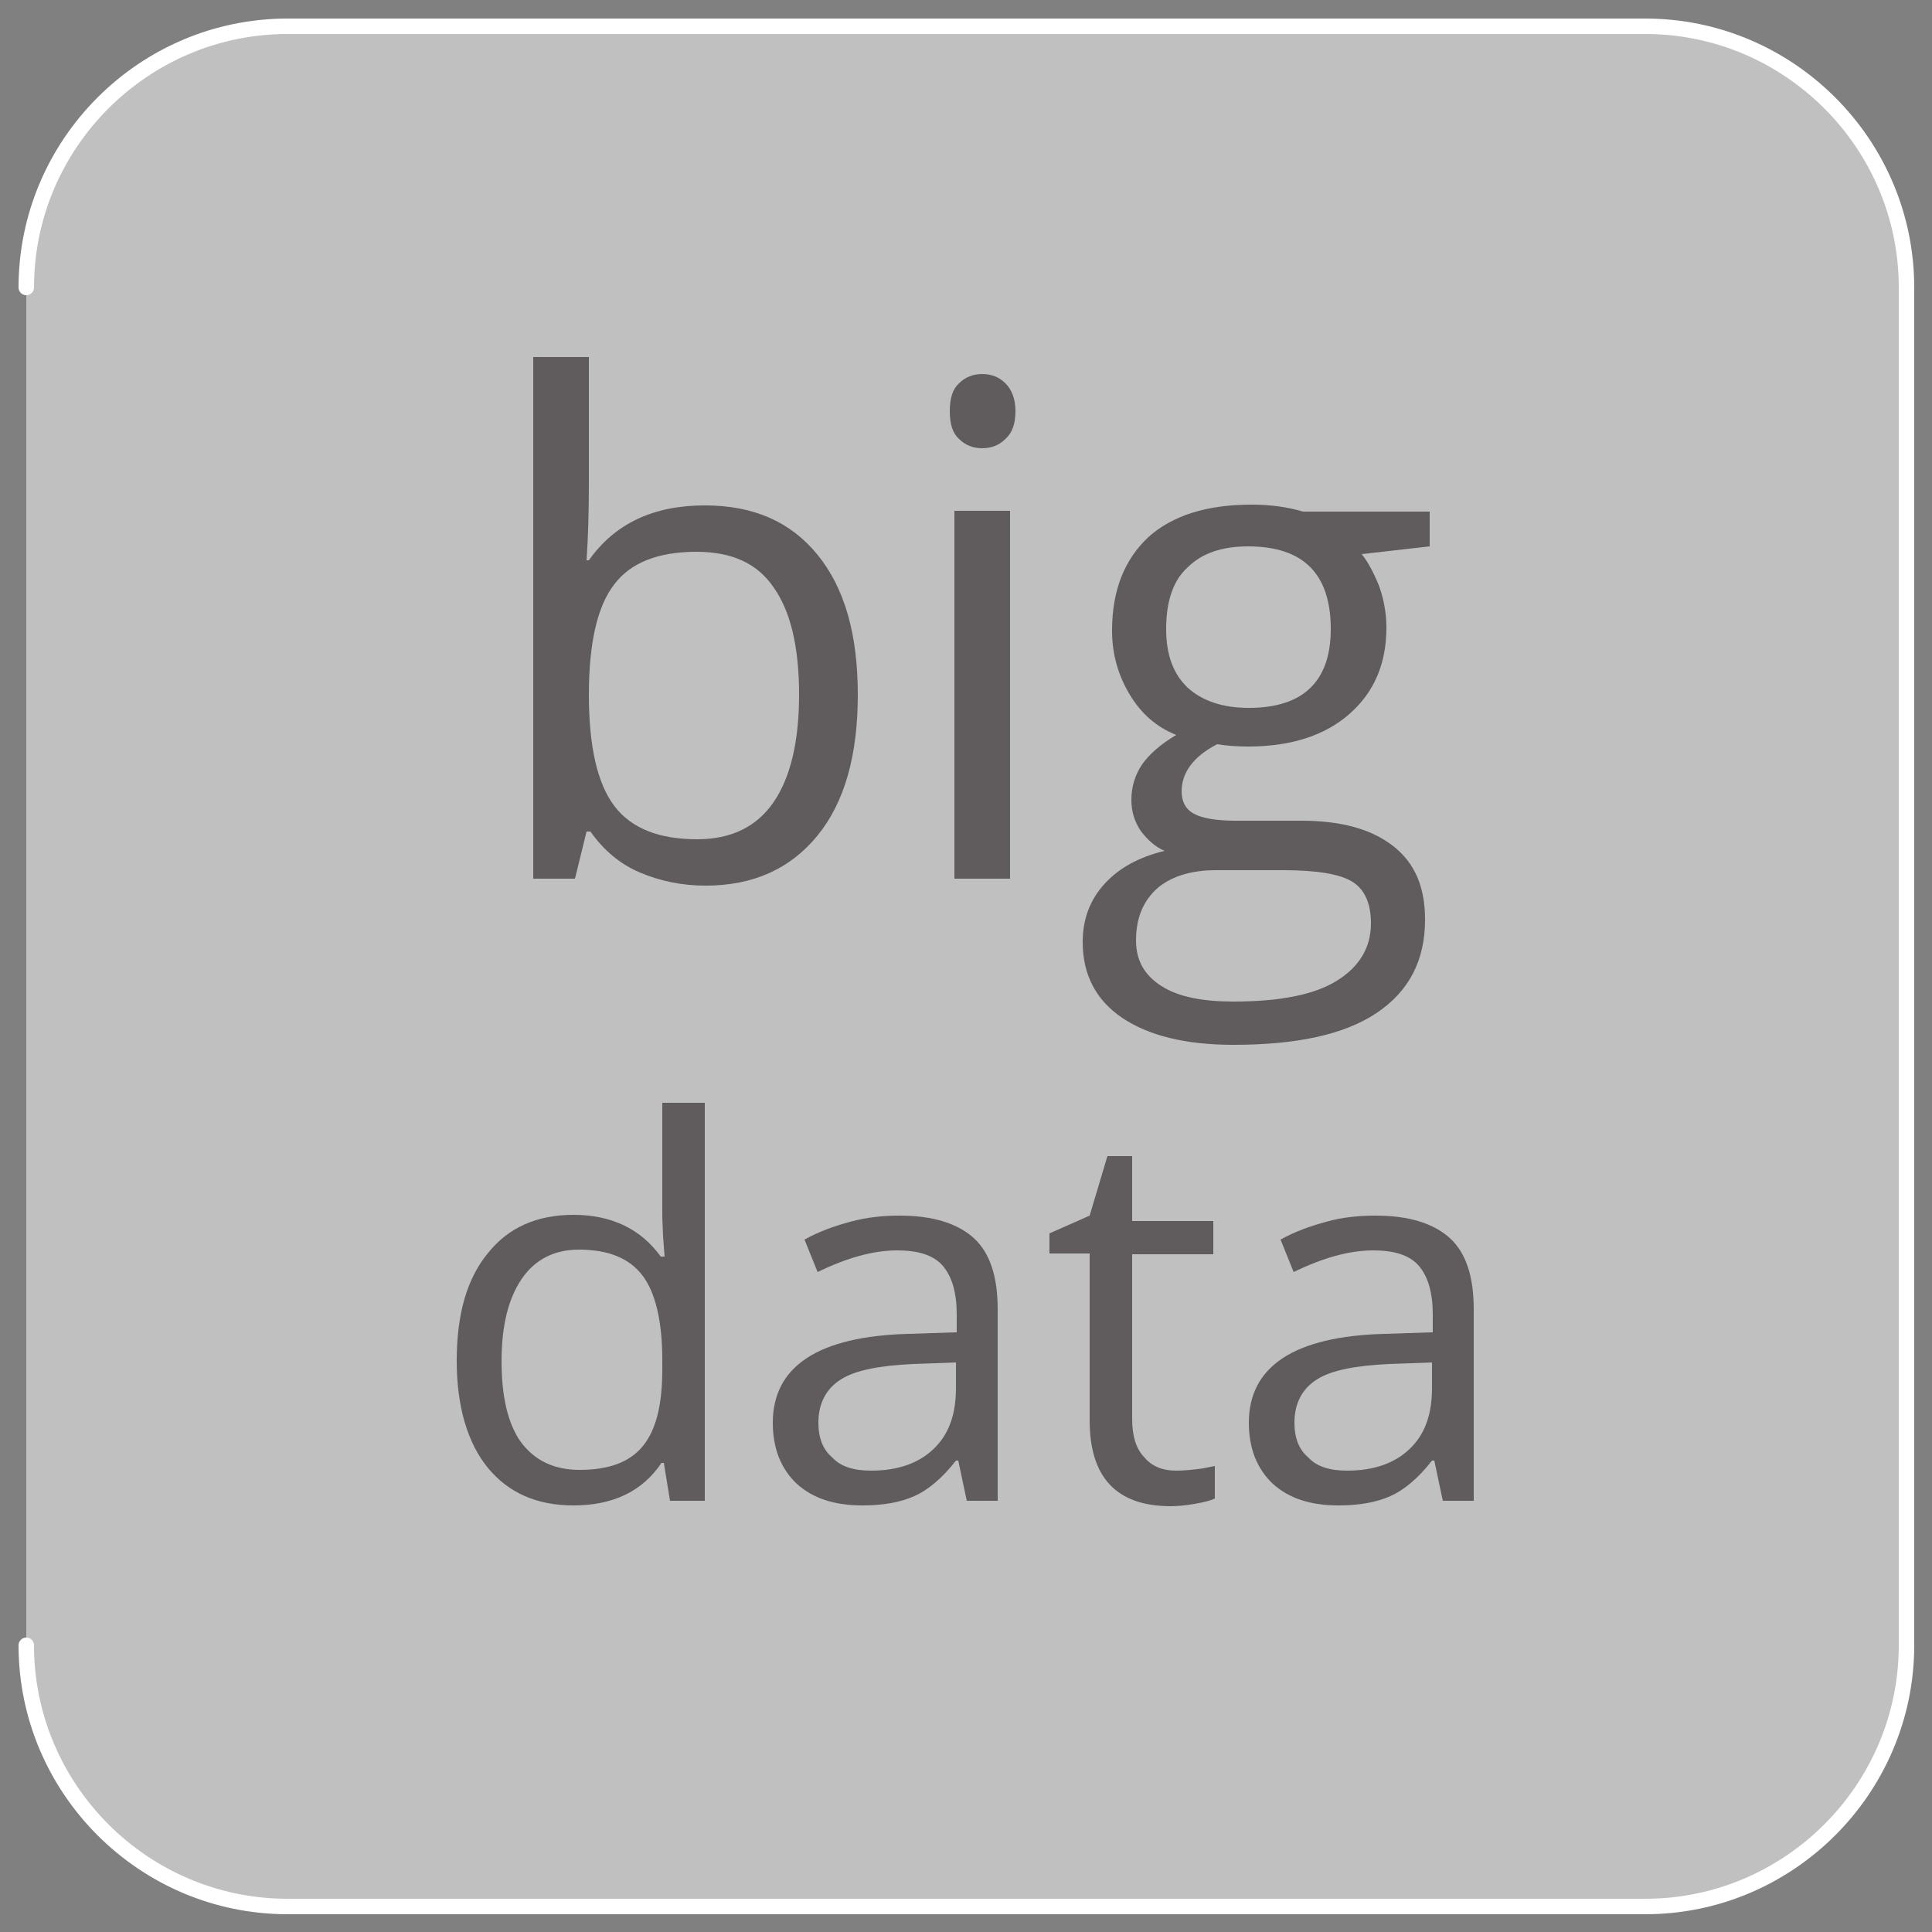
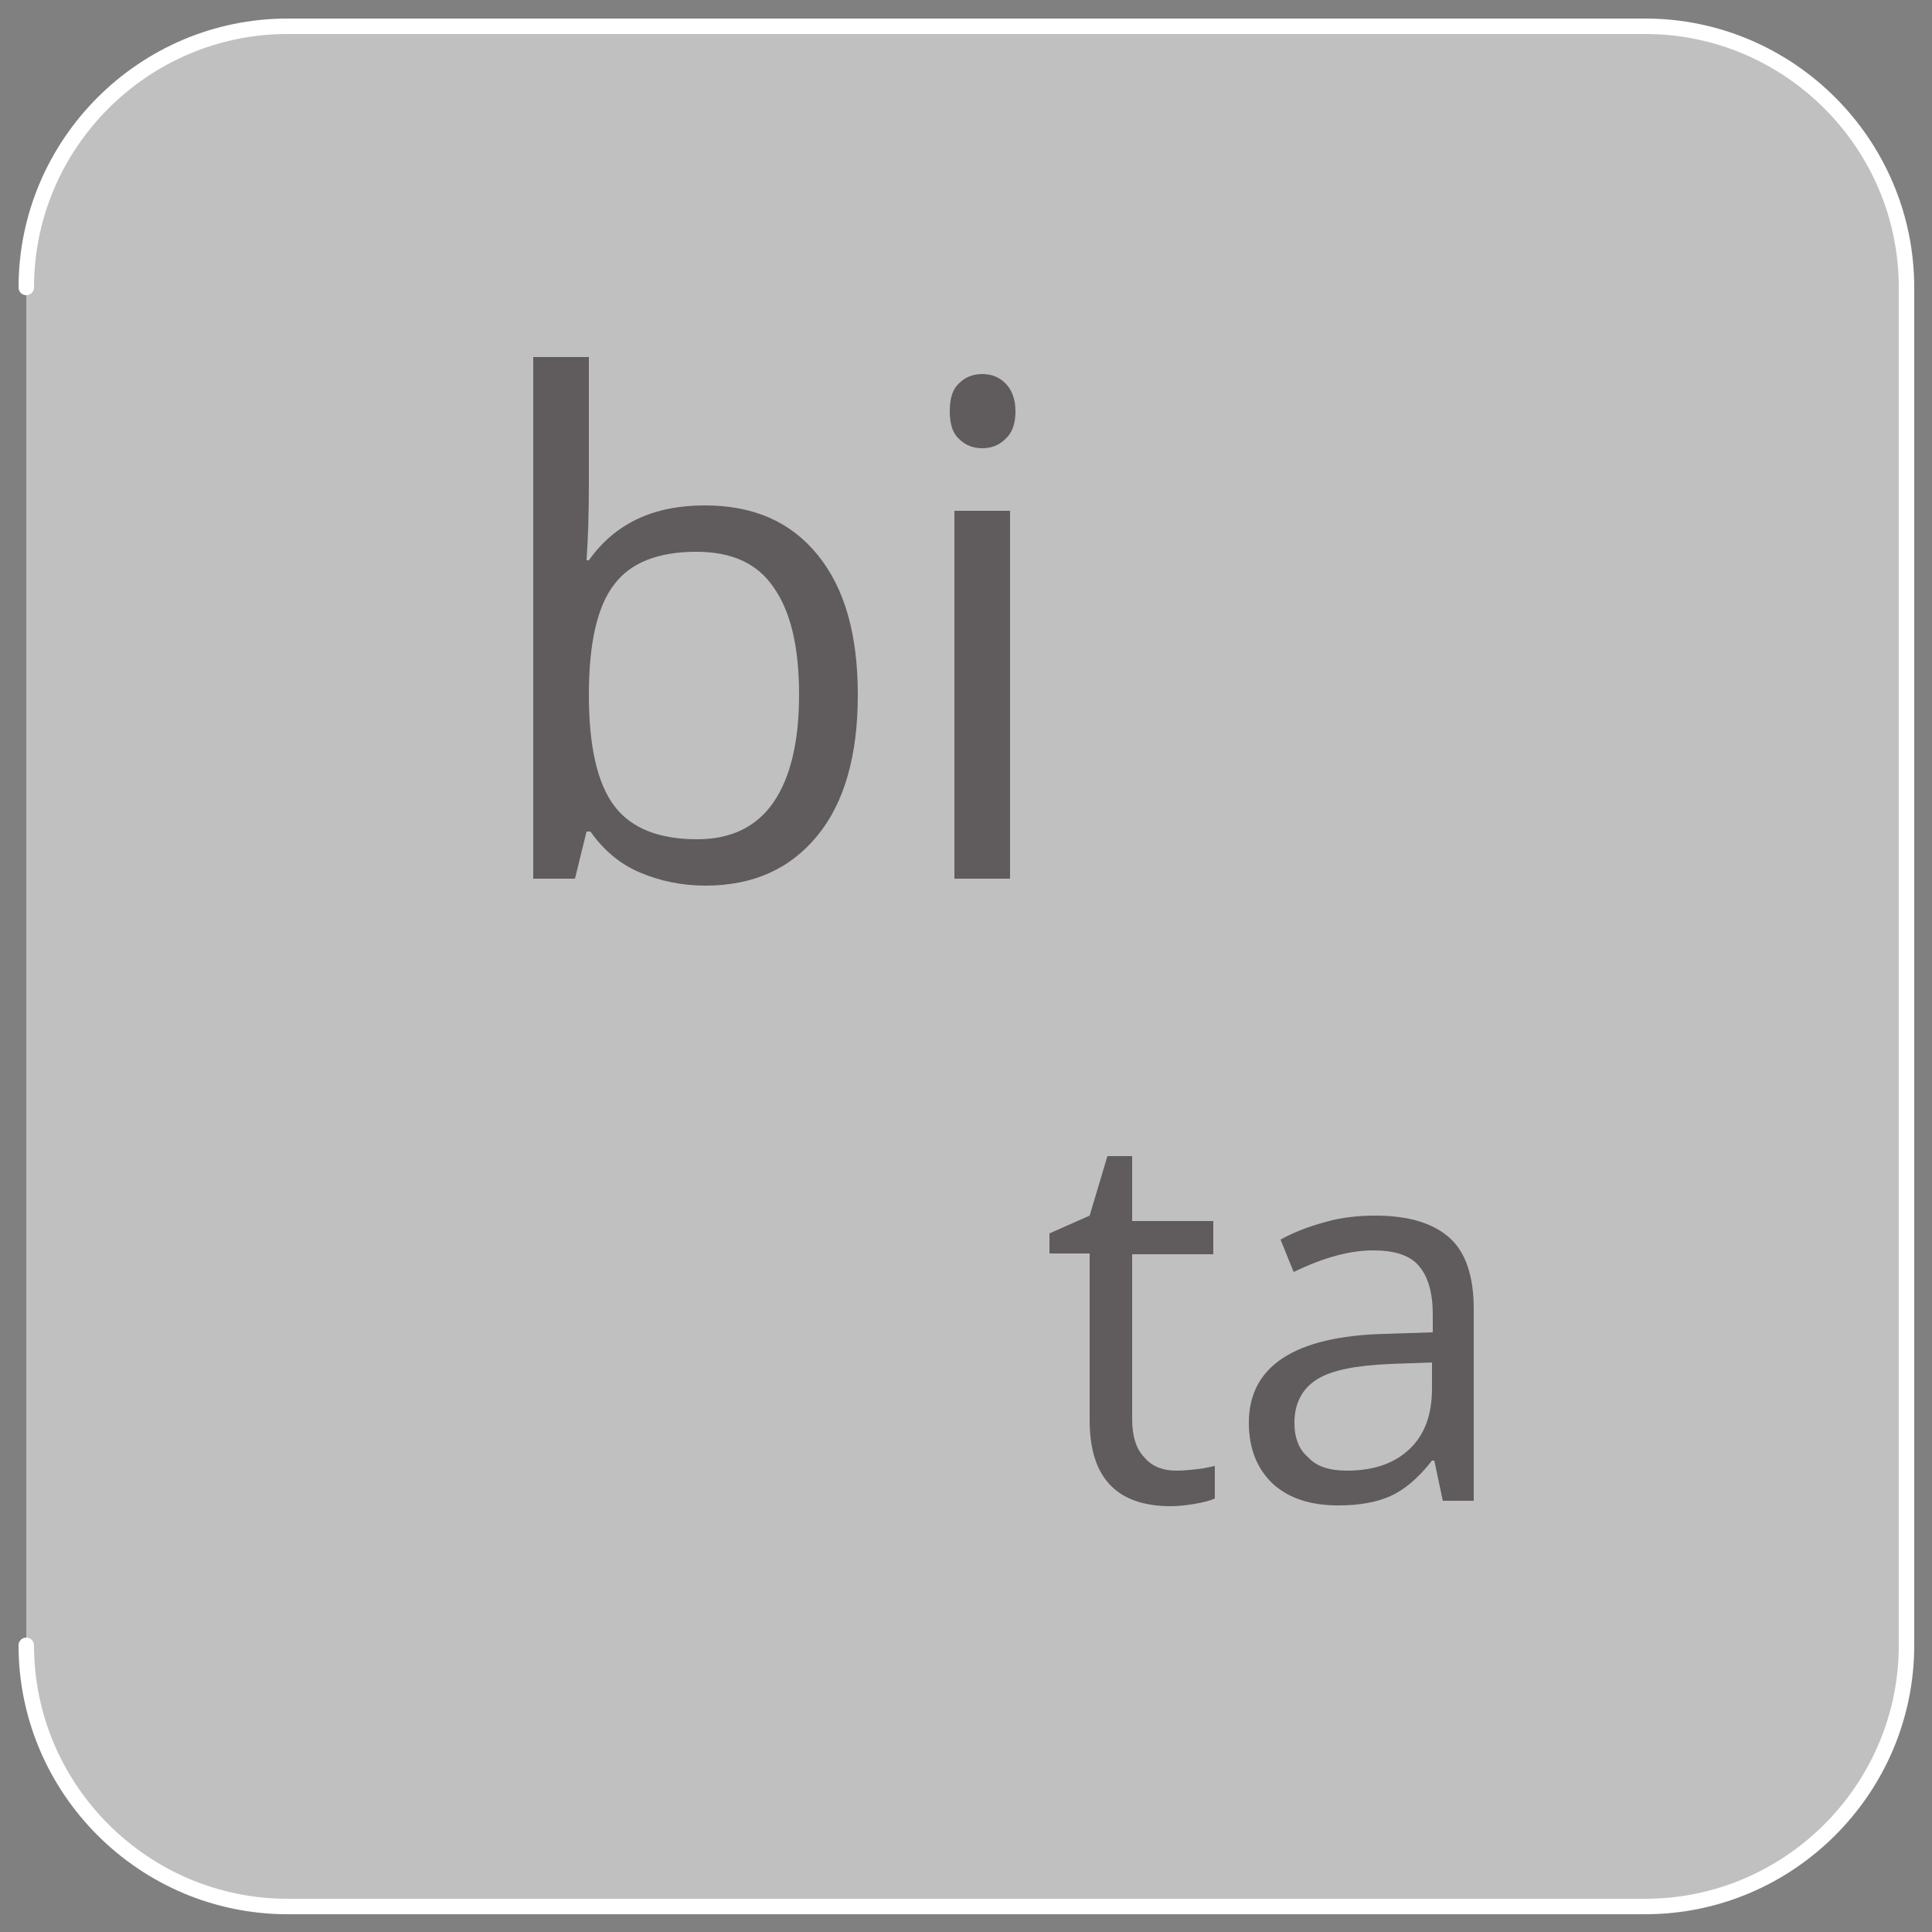
<svg xmlns="http://www.w3.org/2000/svg" version="1.1" id="Layer_1" x="0px" y="0px" viewBox="0 0 250 250" enable-background="new 0 0 250 250" xml:space="preserve">
  <rect x="0" y="0" width="250" height="250" fill="#808080" stroke="none" />
  <path fill="#FFFFFF" fill-opacity="0.5" stroke="#FFFFFF" stroke-width="2" stroke-linecap="round" stroke-linejoin="round" stroke-miterlimit="10" d="  M3.4,37.2c0-18.6,15.2-33.8,33.8-33.8h175.7c18.6,0,33.8,15.2,33.8,33.8v175.7c0,18.6-15.2,33.8-33.8,33.8H37.2  c-18.6,0-33.8-15.2-33.8-33.8" />
  <g opacity="0.9">
    <g enable-background="new    ">
      <path fill="#555152" d="M91.2,65.4c6.3,0,11.1,2.1,14.6,6.4c3.5,4.3,5.2,10.3,5.2,18.1c0,7.8-1.7,13.9-5.2,18.2    c-3.5,4.3-8.3,6.5-14.5,6.5c-3.1,0-5.9-0.6-8.5-1.7c-2.6-1.1-4.7-2.9-6.4-5.3h-0.5l-1.5,6.1H69V46.2h7.2v16.4c0,3.7-0.1,7-0.3,9.9    h0.3C79.6,67.7,84.6,65.4,91.2,65.4z M90.1,71.4c-4.9,0-8.5,1.4-10.6,4.2c-2.2,2.8-3.3,7.6-3.3,14.3s1.1,11.5,3.3,14.4    c2.2,2.9,5.8,4.3,10.7,4.3c4.4,0,7.7-1.6,9.9-4.8c2.2-3.2,3.3-7.9,3.3-13.9c0-6.2-1.1-10.8-3.3-13.9C98,72.9,94.7,71.4,90.1,71.4z    " />
      <path fill="#555152" d="M122.9,53.2c0-1.7,0.4-2.9,1.2-3.6c0.8-0.8,1.8-1.2,3-1.2c1.2,0,2.2,0.4,3,1.2c0.8,0.8,1.3,2,1.3,3.6    c0,1.6-0.4,2.8-1.3,3.6c-0.8,0.8-1.8,1.2-3,1.2c-1.2,0-2.2-0.4-3-1.2C123.3,56.1,122.9,54.9,122.9,53.2z M130.7,113.7h-7.2V66.1    h7.2V113.7z" />
-       <path fill="#555152" d="M185,66.1v4.6l-8.8,1c0.8,1,1.5,2.3,2.2,4c0.6,1.6,1,3.5,1,5.5c0,4.7-1.6,8.4-4.8,11.2    c-3.2,2.8-7.6,4.2-13.1,4.2c-1.4,0-2.8-0.1-4-0.3c-3.1,1.6-4.6,3.7-4.6,6.1c0,1.3,0.5,2.3,1.6,2.9c1.1,0.6,2.9,0.9,5.5,0.9h8.4    c5.2,0,9.1,1.1,11.9,3.3c2.8,2.2,4.1,5.3,4.1,9.5c0,5.3-2.1,9.3-6.3,12.1c-4.2,2.8-10.4,4.1-18.5,4.1c-6.2,0-11-1.2-14.4-3.5    s-5.1-5.6-5.1-9.8c0-2.9,0.9-5.4,2.8-7.5c1.9-2.1,4.5-3.5,7.8-4.3c-1.2-0.5-2.2-1.4-3.1-2.6c-0.8-1.2-1.2-2.5-1.2-4    c0-1.7,0.5-3.3,1.4-4.6c0.9-1.3,2.4-2.6,4.4-3.8c-2.5-1-4.5-2.7-6-5.2s-2.3-5.2-2.3-8.3c0-5.2,1.6-9.2,4.7-12.1    c3.1-2.8,7.6-4.2,13.3-4.2c2.5,0,4.7,0.3,6.7,0.9H185z M147,121.7c0,2.6,1.1,4.5,3.3,5.9s5.3,2,9.3,2c6.1,0,10.5-0.9,13.4-2.7    c2.9-1.8,4.4-4.3,4.4-7.4c0-2.6-0.8-4.4-2.4-5.4c-1.6-1-4.6-1.5-9-1.5h-8.6c-3.3,0-5.8,0.8-7.6,2.3    C147.9,116.6,147,118.8,147,121.7z M150.9,81.4c0,3.3,0.9,5.8,2.8,7.6c1.9,1.7,4.5,2.6,7.9,2.6c7,0,10.6-3.4,10.6-10.2    c0-7.2-3.6-10.7-10.7-10.7c-3.4,0-6,0.9-7.8,2.7C151.8,75.1,150.9,77.8,150.9,81.4z" />
    </g>
  </g>
  <g opacity="0.9" enable-background="new    ">
-     <path fill="#555152" d="M85.9,189.3h-0.3c-2.5,3.7-6.3,5.5-11.4,5.5c-4.7,0-8.4-1.6-11.1-4.9c-2.6-3.2-4-7.9-4-13.8   c0-6,1.3-10.6,4-13.9c2.6-3.3,6.3-5,11.1-5c4.9,0,8.7,1.8,11.3,5.4H86l-0.2-2.6l-0.1-2.5v-14.8h5.5v51.5h-4.5L85.9,189.3z    M75,190.2c3.8,0,6.5-1,8.2-3.1s2.5-5.3,2.5-9.9v-1.2c0-5.1-0.9-8.8-2.6-11c-1.7-2.2-4.4-3.3-8.2-3.3c-3.2,0-5.7,1.3-7.4,3.8   c-1.7,2.5-2.6,6-2.6,10.6c0,4.6,0.8,8.1,2.5,10.5C69.2,189,71.7,190.2,75,190.2z" />
-     <path fill="#555152" d="M125.1,194.2L124,189h-0.3c-1.8,2.3-3.6,3.8-5.4,4.6s-4,1.2-6.7,1.2c-3.6,0-6.4-0.9-8.5-2.8   c-2-1.9-3.1-4.5-3.1-7.9c0-7.3,5.9-11.2,17.6-11.5l6.2-0.2v-2.3c0-2.8-0.6-4.9-1.8-6.3c-1.2-1.4-3.2-2-5.9-2c-3,0-6.4,0.9-10.3,2.8   l-1.7-4.2c1.8-1,3.7-1.7,5.9-2.3s4.3-0.8,6.4-0.8c4.3,0,7.5,1,9.6,2.9c2.1,1.9,3.1,5,3.1,9.2v24.8H125.1z M112.7,190.3   c3.4,0,6.1-0.9,8.1-2.8s2.9-4.5,2.9-7.9v-3.3l-5.5,0.2c-4.4,0.2-7.5,0.8-9.4,2c-1.9,1.2-2.9,3.1-2.9,5.6c0,2,0.6,3.5,1.8,4.5   C108.8,189.8,110.5,190.3,112.7,190.3z" />
    <path fill="#555152" d="M152.2,190.3c1,0,1.9-0.1,2.8-0.2c0.9-0.1,1.6-0.3,2.2-0.4v4.2c-0.6,0.3-1.5,0.5-2.6,0.7   c-1.2,0.2-2.2,0.3-3.1,0.3c-7,0-10.5-3.7-10.5-11.1v-21.6h-5.2v-2.6l5.2-2.3l2.3-7.7h3.2v8.4h10.5v4.3h-10.5v21.3   c0,2.2,0.5,3.9,1.6,5C149,189.7,150.4,190.3,152.2,190.3z" />
    <path fill="#555152" d="M186.7,194.2l-1.1-5.2h-0.3c-1.8,2.3-3.6,3.8-5.4,4.6s-4,1.2-6.7,1.2c-3.6,0-6.4-0.9-8.5-2.8   c-2-1.9-3.1-4.5-3.1-7.9c0-7.3,5.9-11.2,17.6-11.5l6.2-0.2v-2.3c0-2.8-0.6-4.9-1.8-6.3c-1.2-1.4-3.2-2-5.9-2c-3,0-6.4,0.9-10.3,2.8   l-1.7-4.2c1.8-1,3.7-1.7,5.9-2.3c2.1-0.6,4.3-0.8,6.4-0.8c4.3,0,7.5,1,9.6,2.9c2.1,1.9,3.1,5,3.1,9.2v24.8H186.7z M174.3,190.3   c3.4,0,6.1-0.9,8.1-2.8s2.9-4.5,2.9-7.9v-3.3l-5.5,0.2c-4.4,0.2-7.5,0.8-9.4,2c-1.9,1.2-2.9,3.1-2.9,5.6c0,2,0.6,3.5,1.8,4.5   C170.4,189.8,172.1,190.3,174.3,190.3z" />
  </g>
</svg>